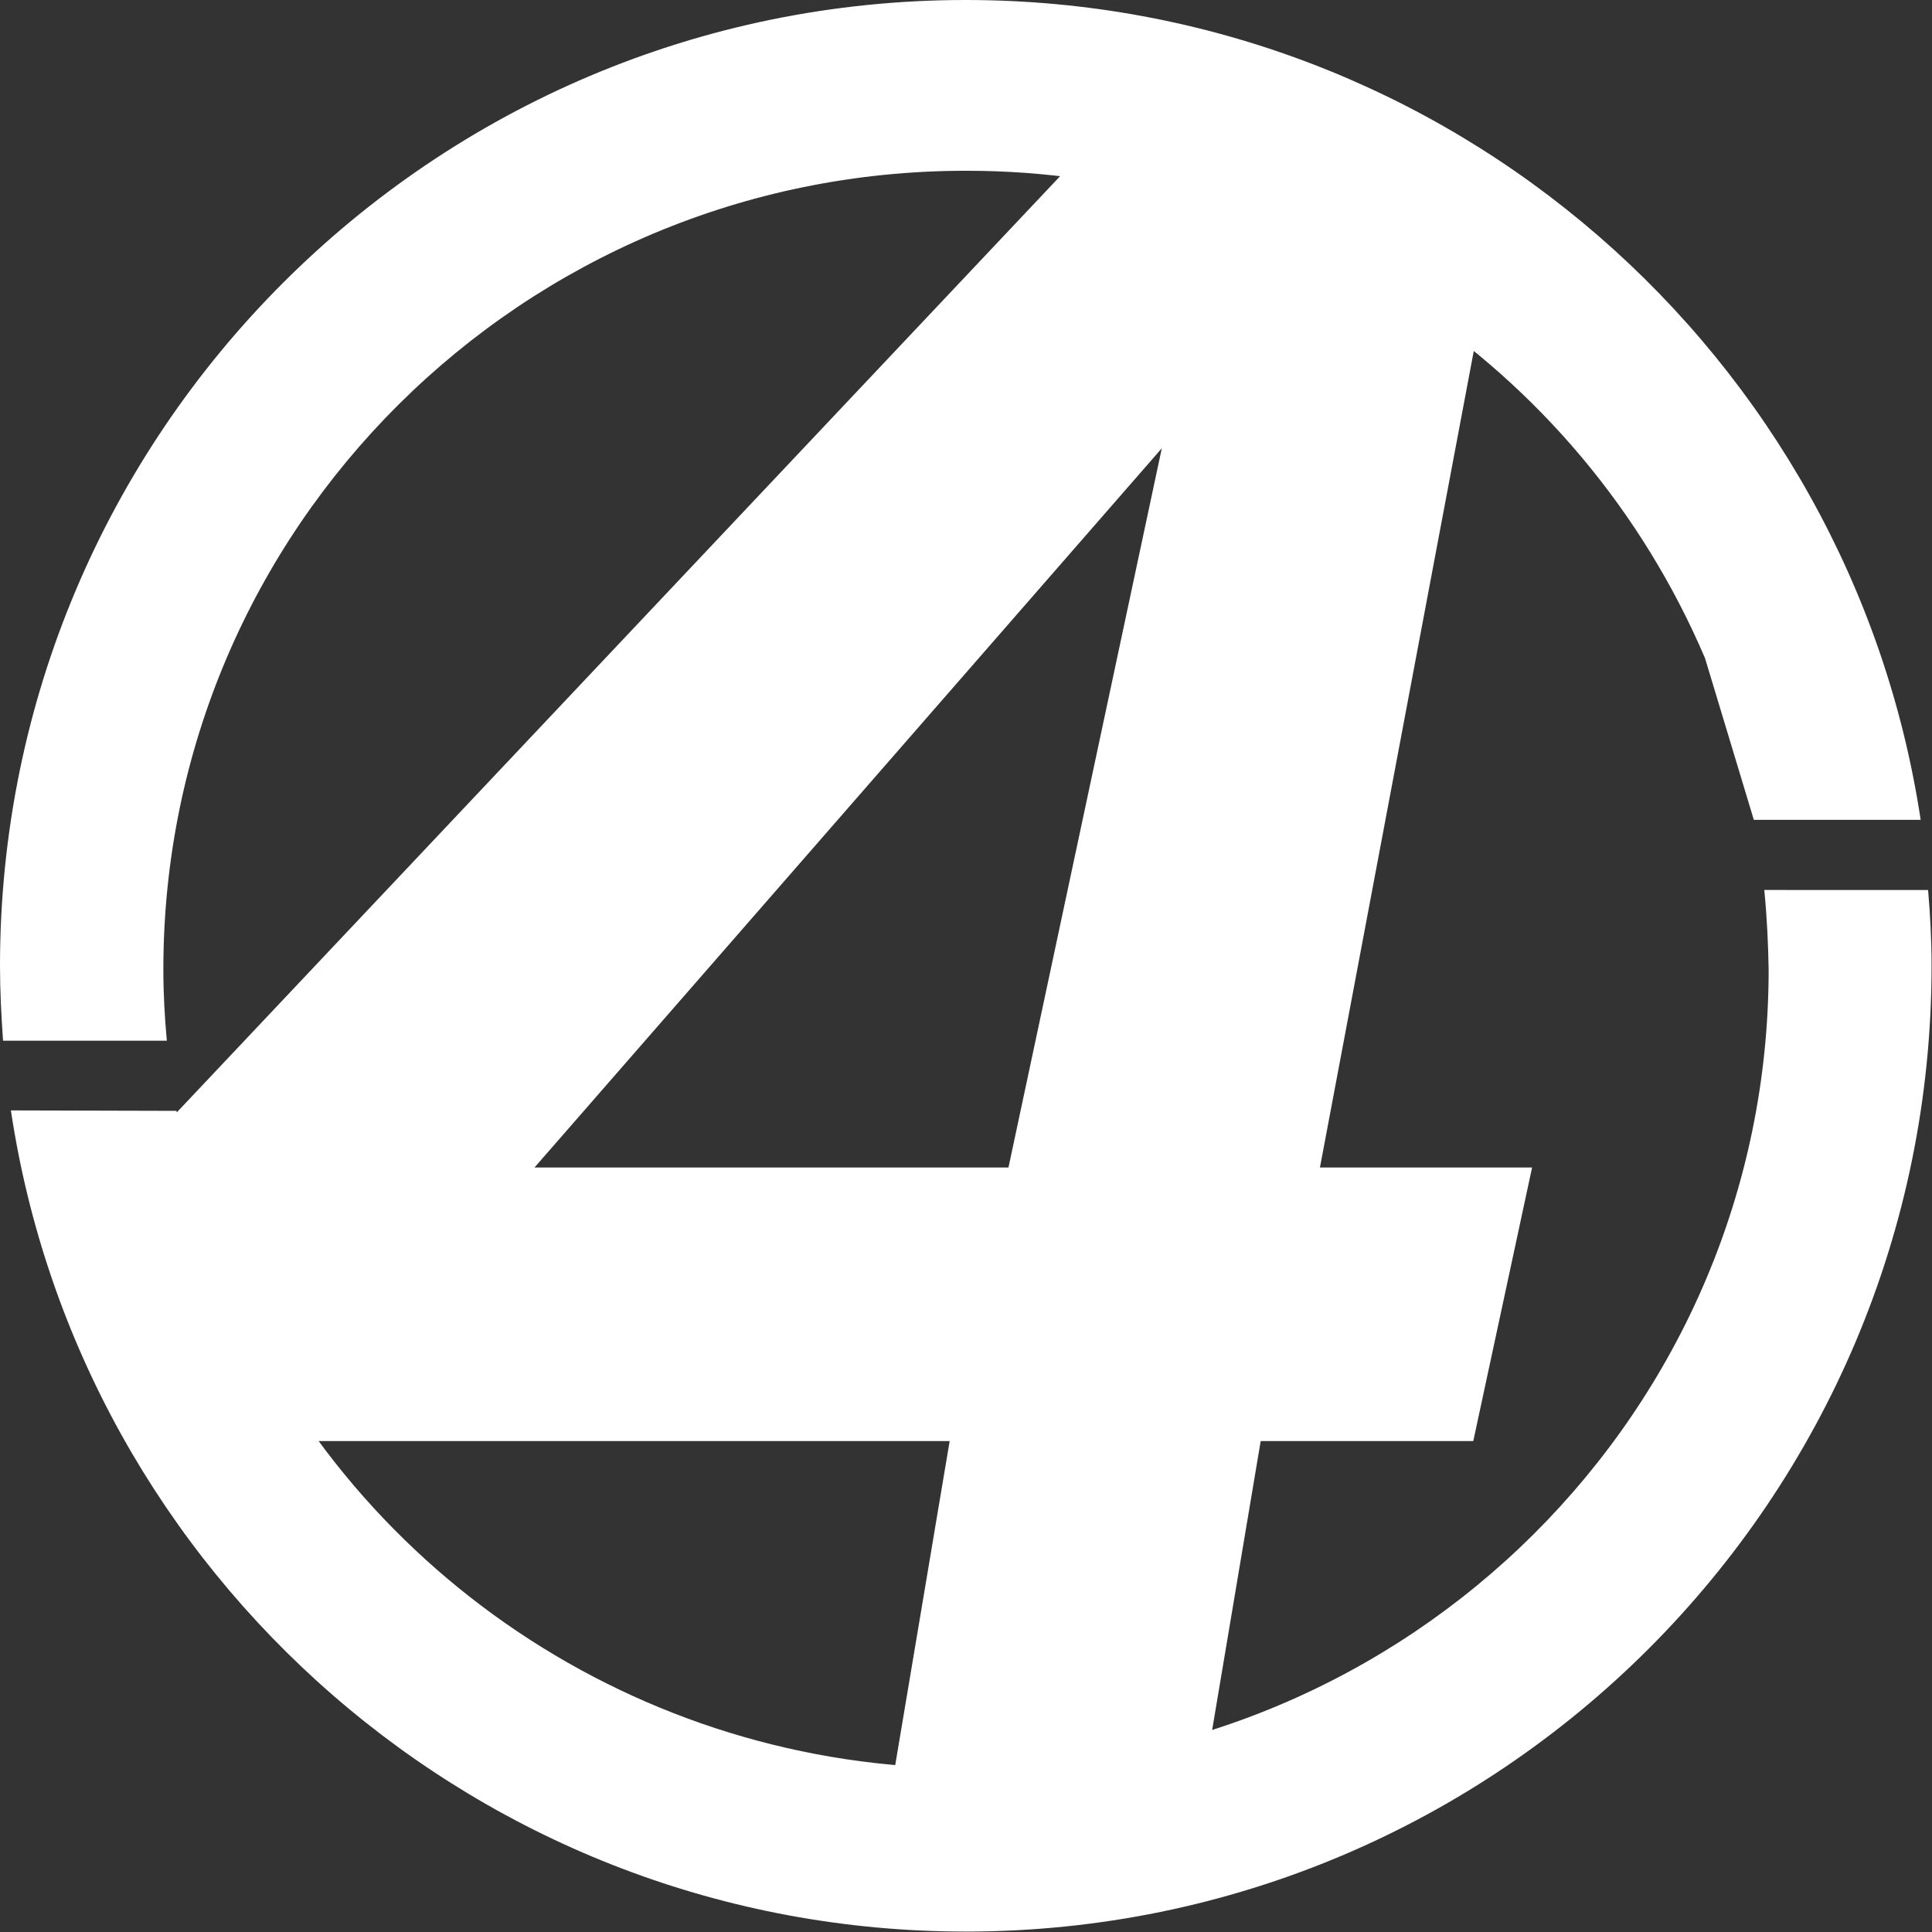
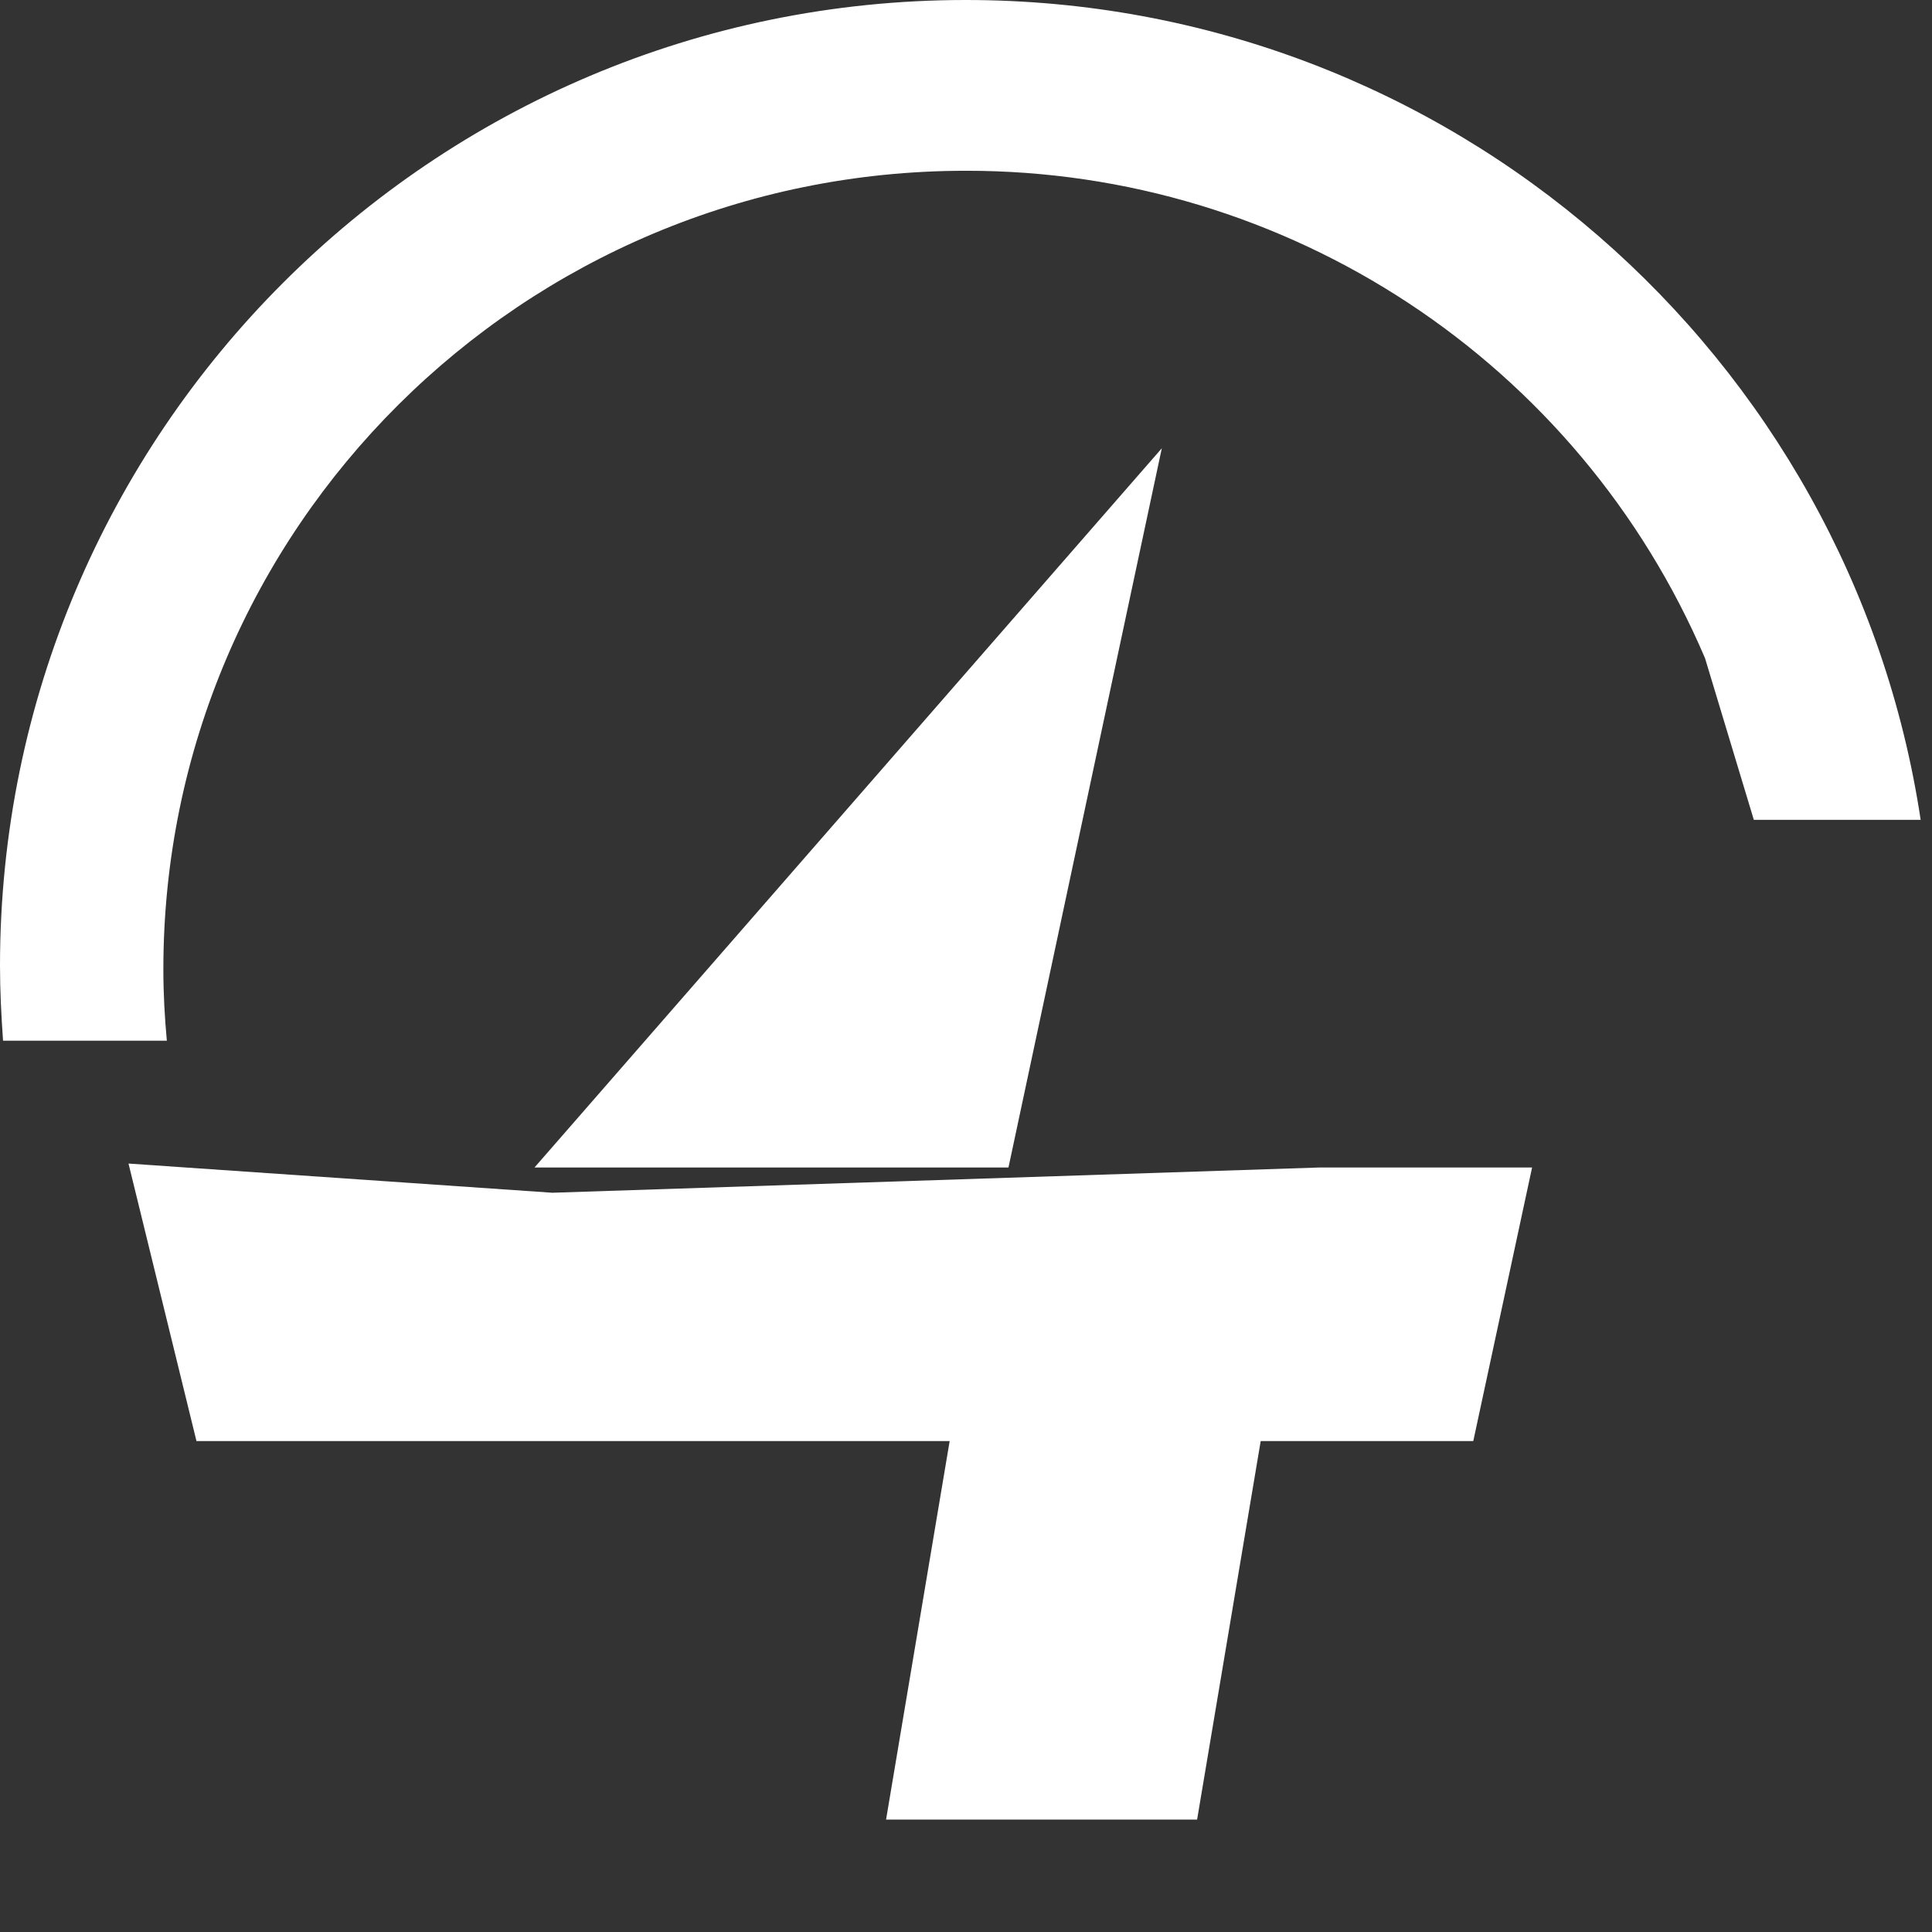
<svg xmlns="http://www.w3.org/2000/svg" version="1.1" id="Layer_1" x="0px" y="0px" viewBox="0 0 443.5 443.5" style="enable-background:new 0 0 443.5 443.5;" xml:space="preserve">
  <rect x="0" y="0" width="443.5" height="443.5" fill="#333333" stroke="none" />
  <style type="text/css">
	.st0{fill:#FFFFFF;}
</style>
  <title>icone</title>
  <g id="Layer_2">
    <g id="Layer_1-2">
      <path class="st0" d="M402.6,188.2h38.3C424.8,81.7,332.8,0,221.7,0C99.3,0,0,99.3,0,221.7c0,5.8,0.3,11.5,0.7,17.2h37.6    c-0.5-5.4-0.8-10.8-0.8-16.4c0-101.2,82.5-183.3,184.2-183.3c73.9-0.1,140.7,43.9,169.7,111.9" />
-       <path class="st0" d="M40.5,255C40.5,255,40.5,255,40.5,255l-38-0.1c16,106.7,108.1,188.5,219.2,188.5    c122.5,0,221.7-99.3,221.7-221.7c0-5.9-0.3-11.7-0.8-17.4H405c0.6,6.1,0.9,12.2,1,18.3c0,101.2-82.5,183.3-184.2,183.3    C146.8,405.9,79.3,360.6,51,291.3" />
-       <path class="st0" d="M203.4,417.7l14.6-86.9H45.1l-15.6-63.7L248.3,35.2l97.3,6.7L303,268h48.7l-13.5,62.8h-48.8l-14.6,86.9    L203.4,417.7z M266.7,102.9L122.7,268h108.8L266.7,102.9z" />
+       <path class="st0" d="M203.4,417.7l14.6-86.9H45.1l-15.6-63.7l97.3,6.7L303,268h48.7l-13.5,62.8h-48.8l-14.6,86.9    L203.4,417.7z M266.7,102.9L122.7,268h108.8L266.7,102.9z" />
    </g>
  </g>
</svg>